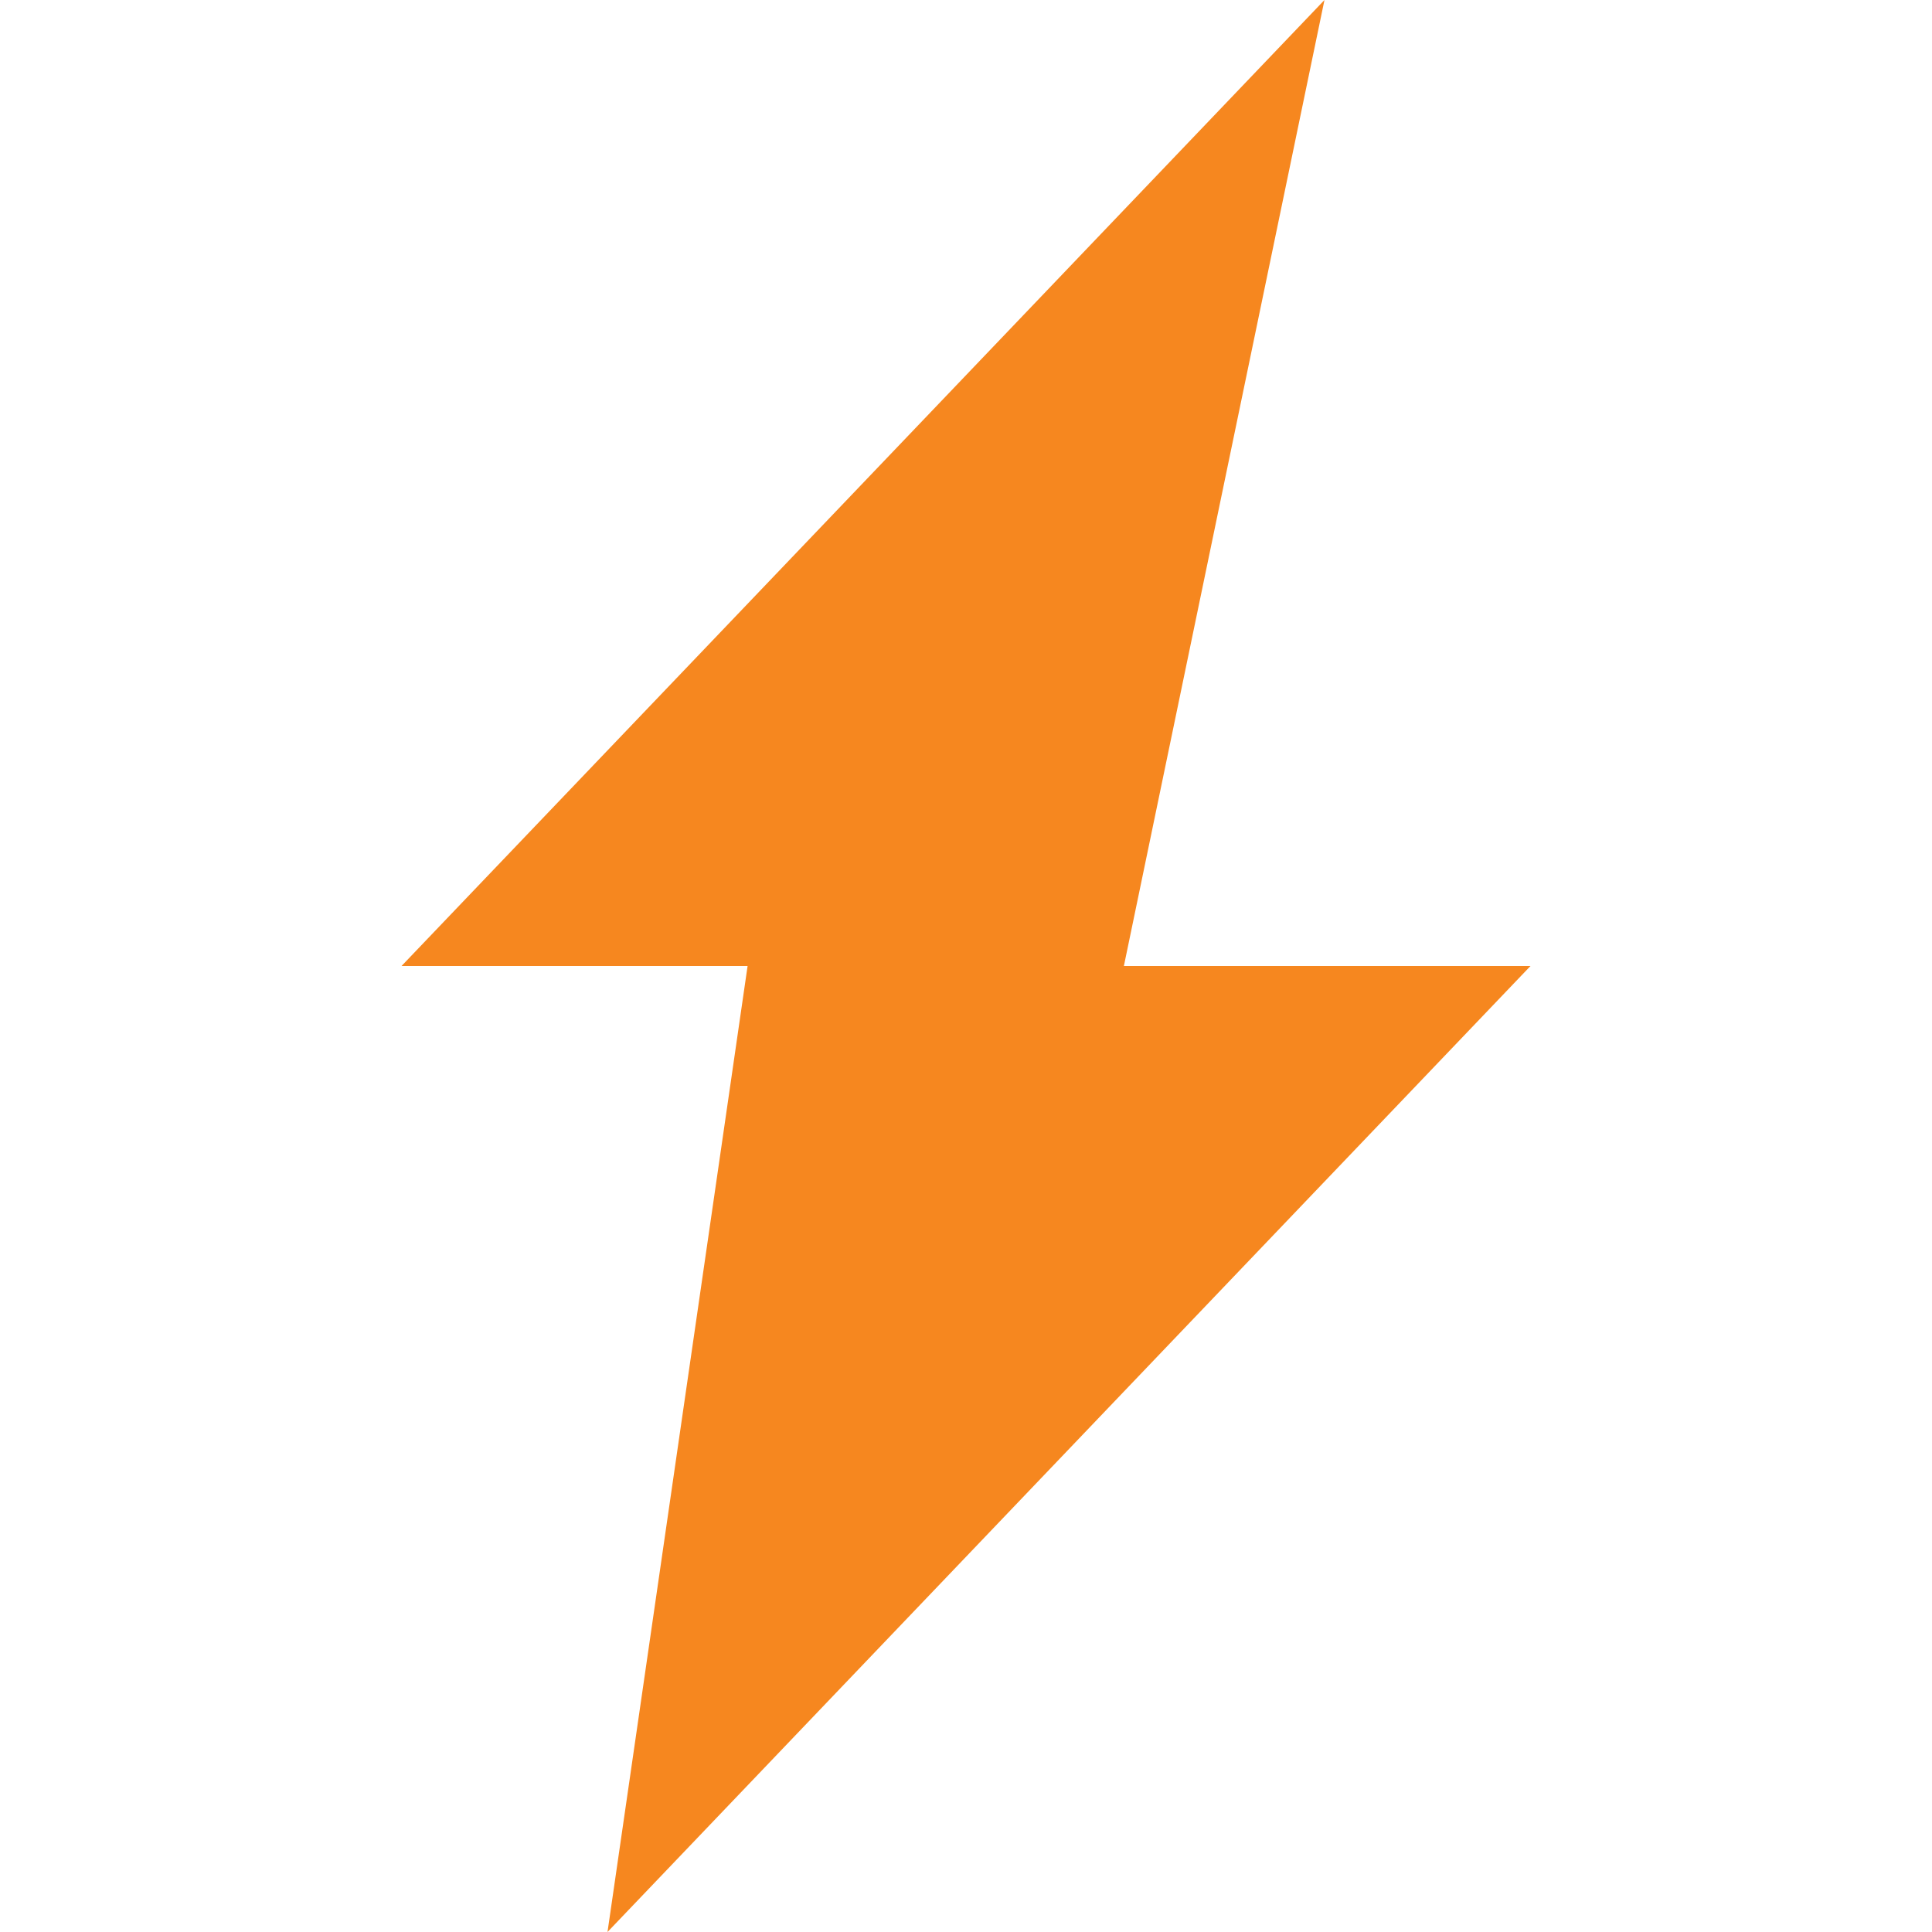
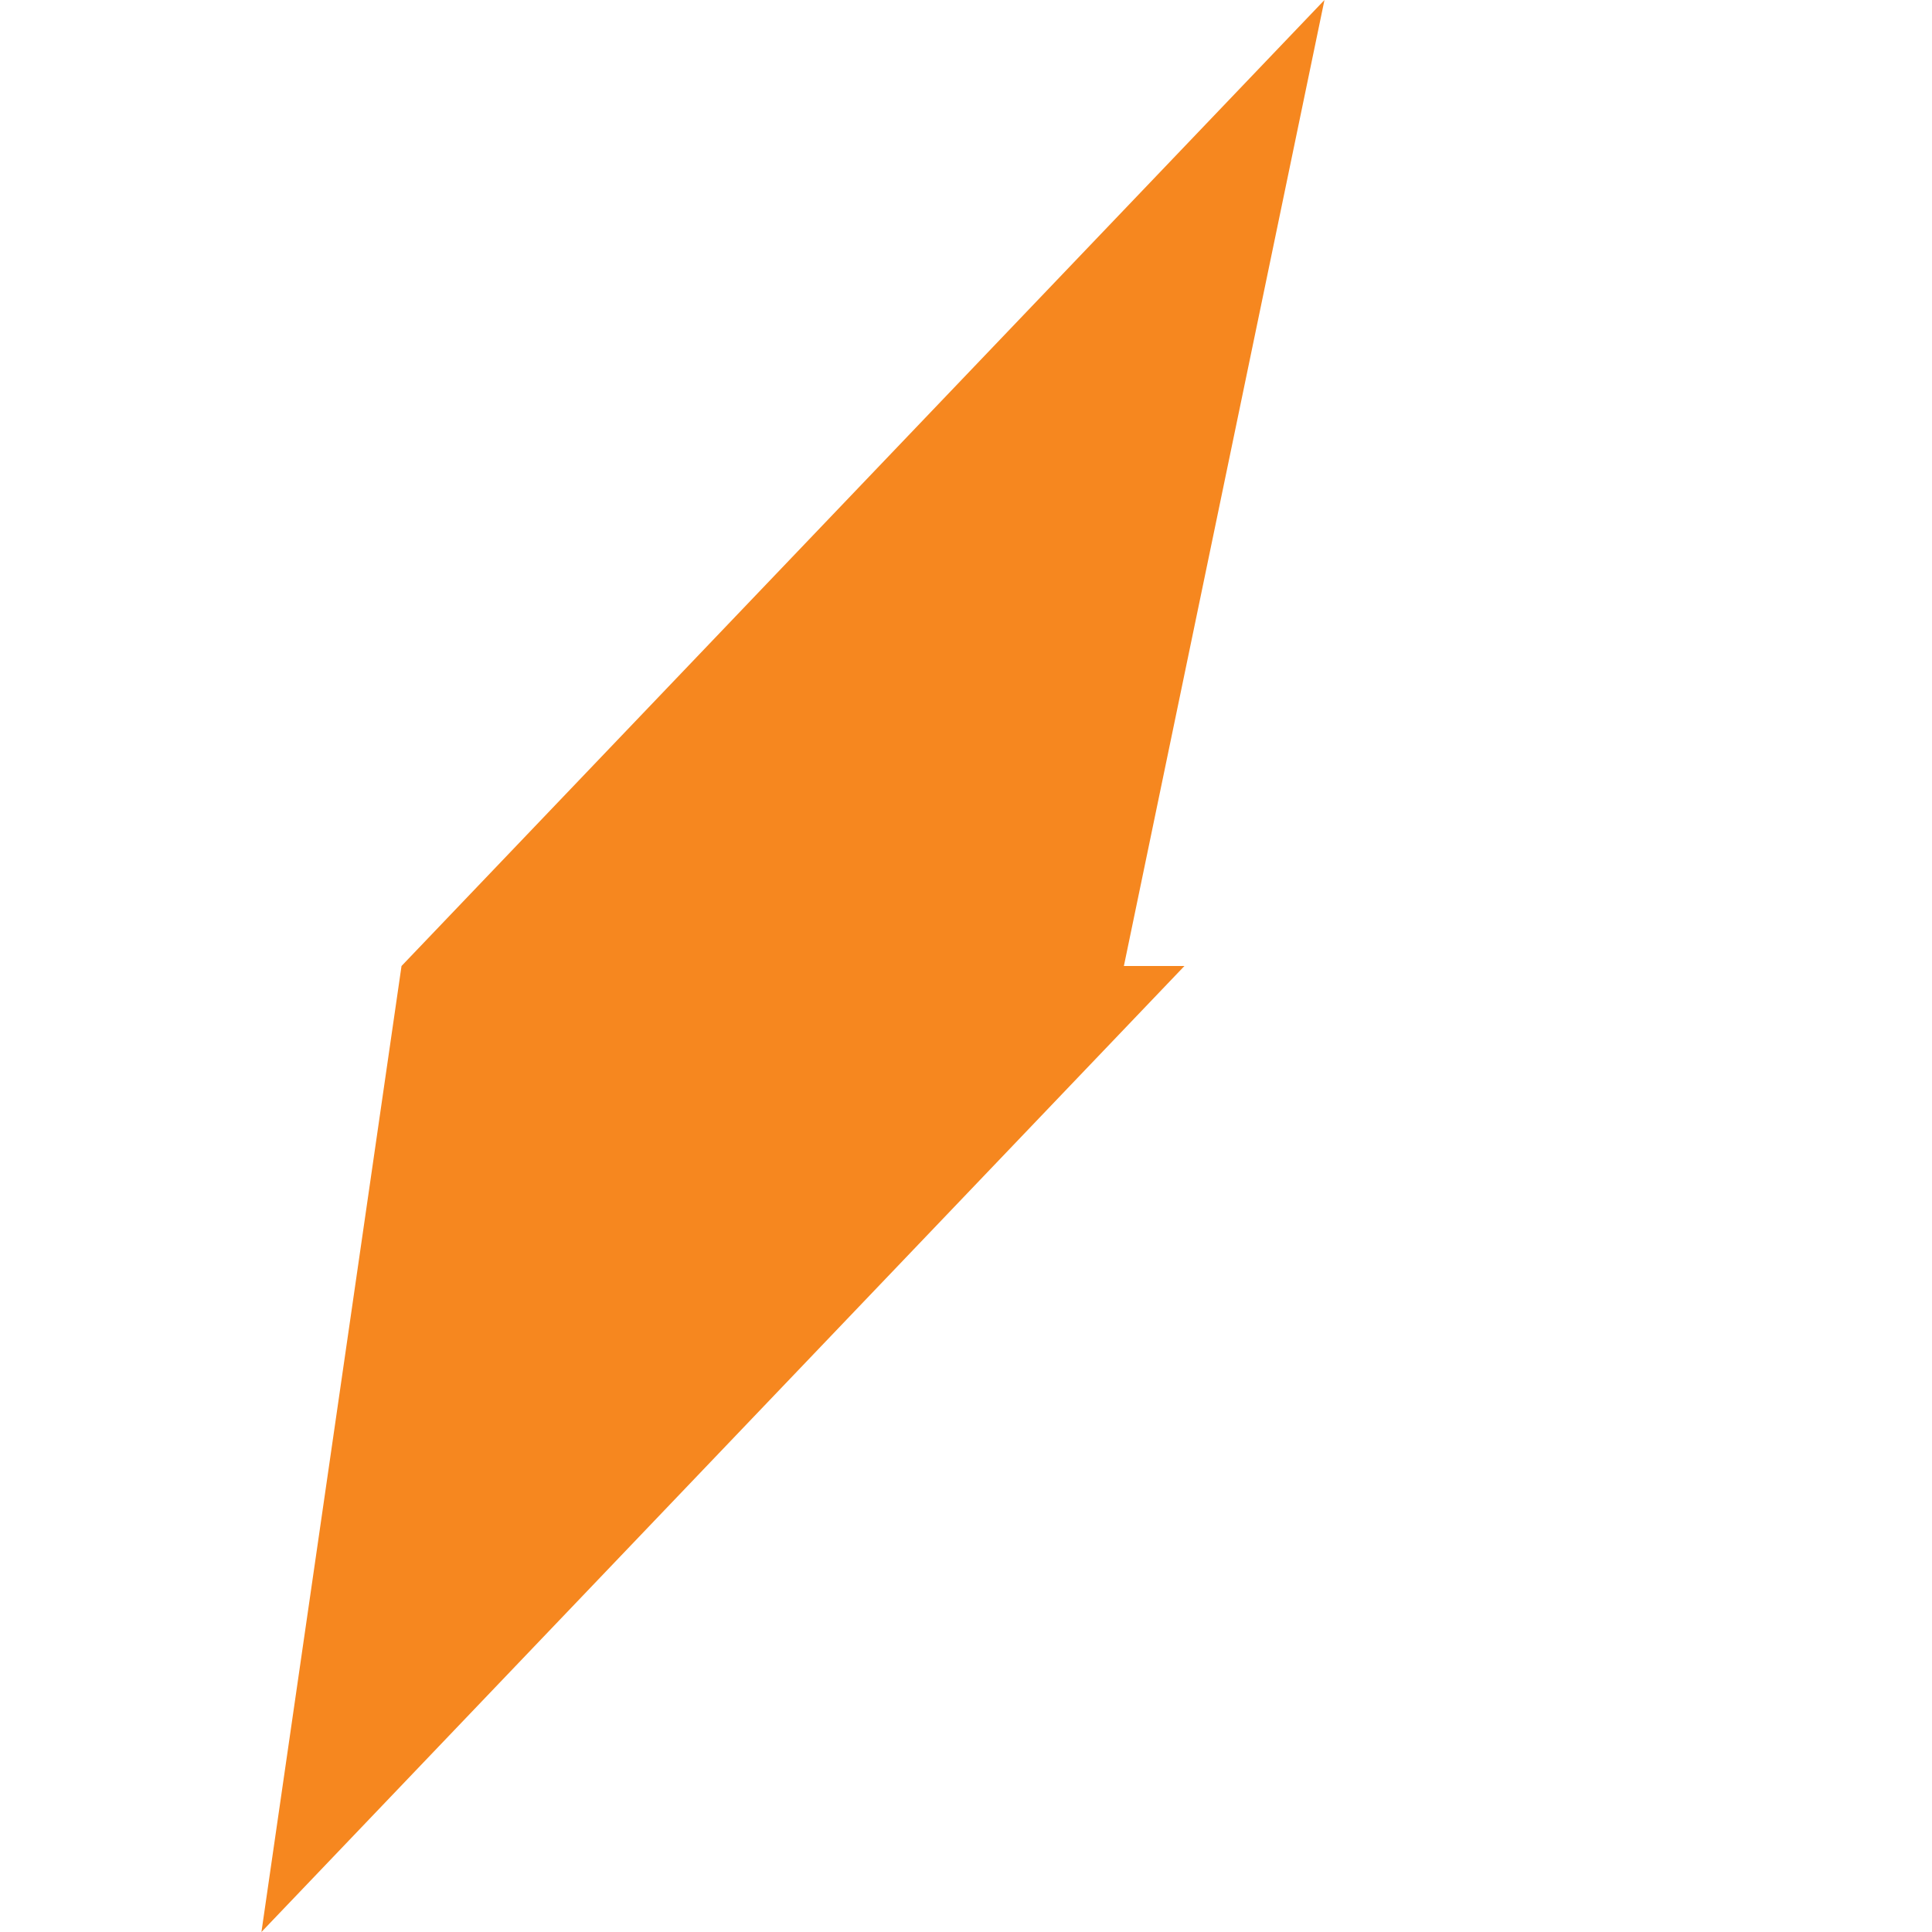
<svg xmlns="http://www.w3.org/2000/svg" width="83.026" height="83.026">
-   <path data-name="type &lt;PathItem&gt;" fill="#f6871f" d="M17.255 41.513h14.872l-6.02 41.513 39.665-41.513H48.298L56.918 0z" />
+   <path data-name="type &lt;PathItem&gt;" fill="#f6871f" d="M17.255 41.513l-6.02 41.513 39.665-41.513H48.298L56.918 0z" />
</svg>